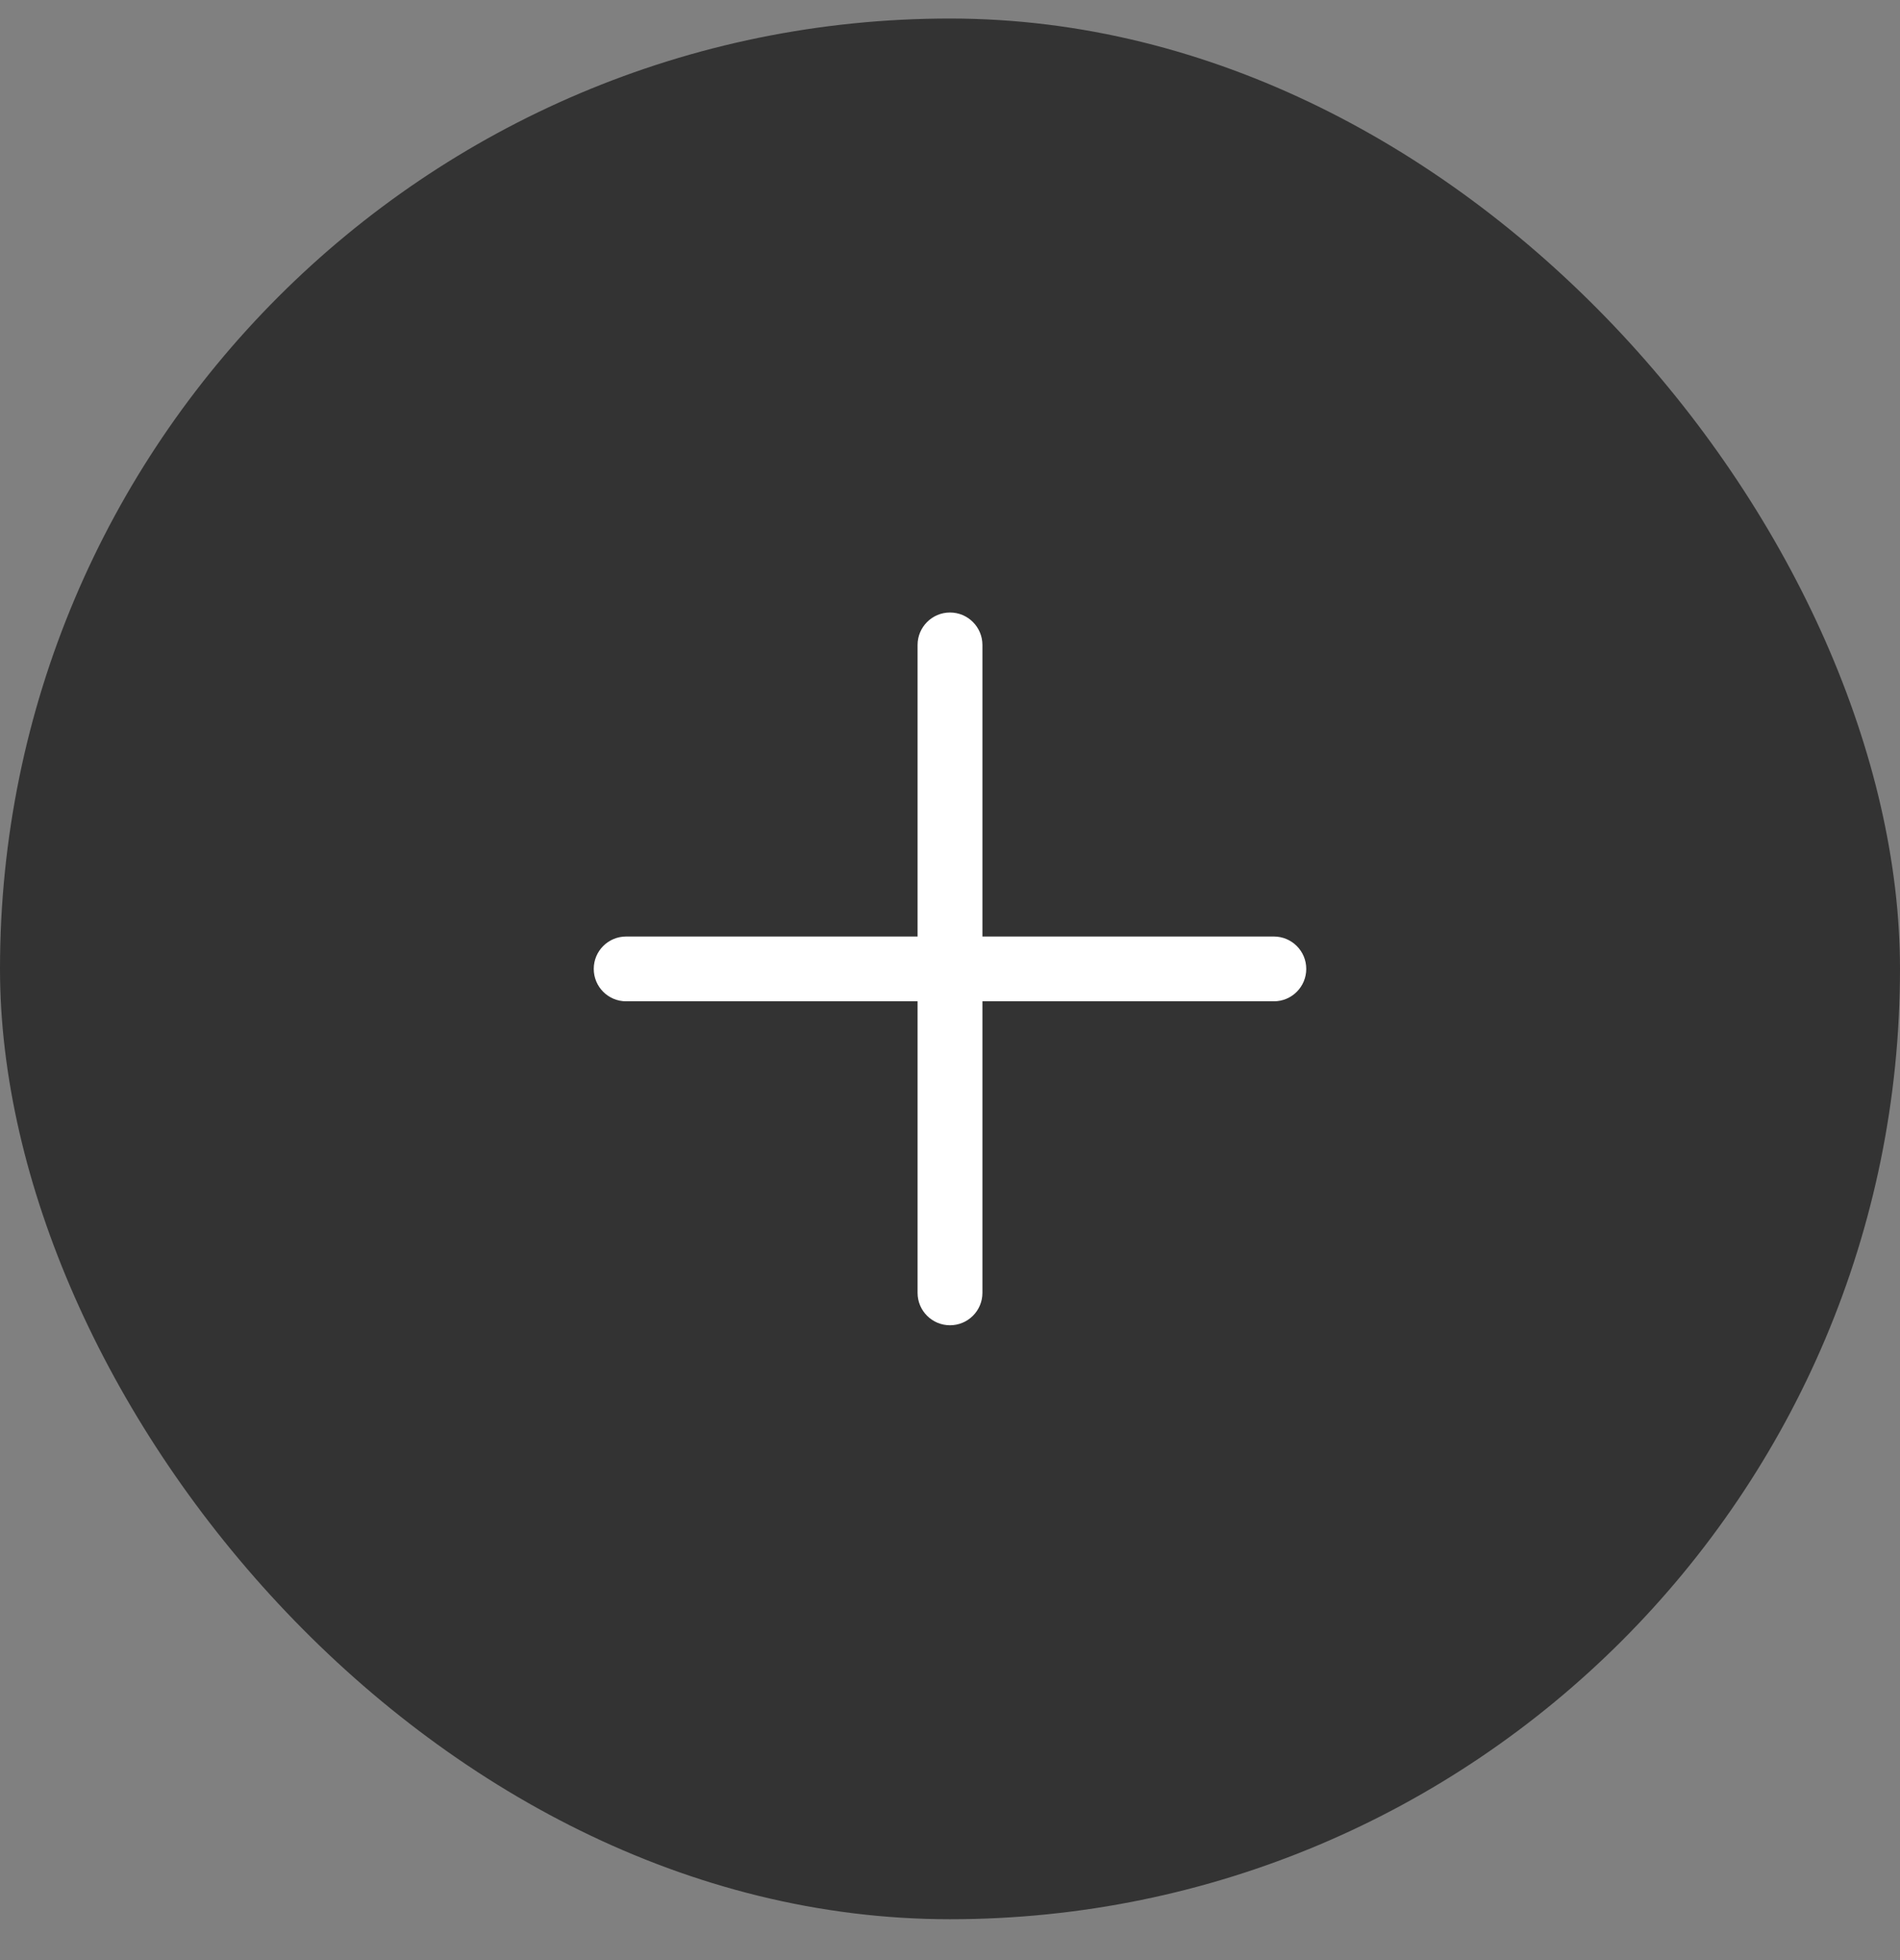
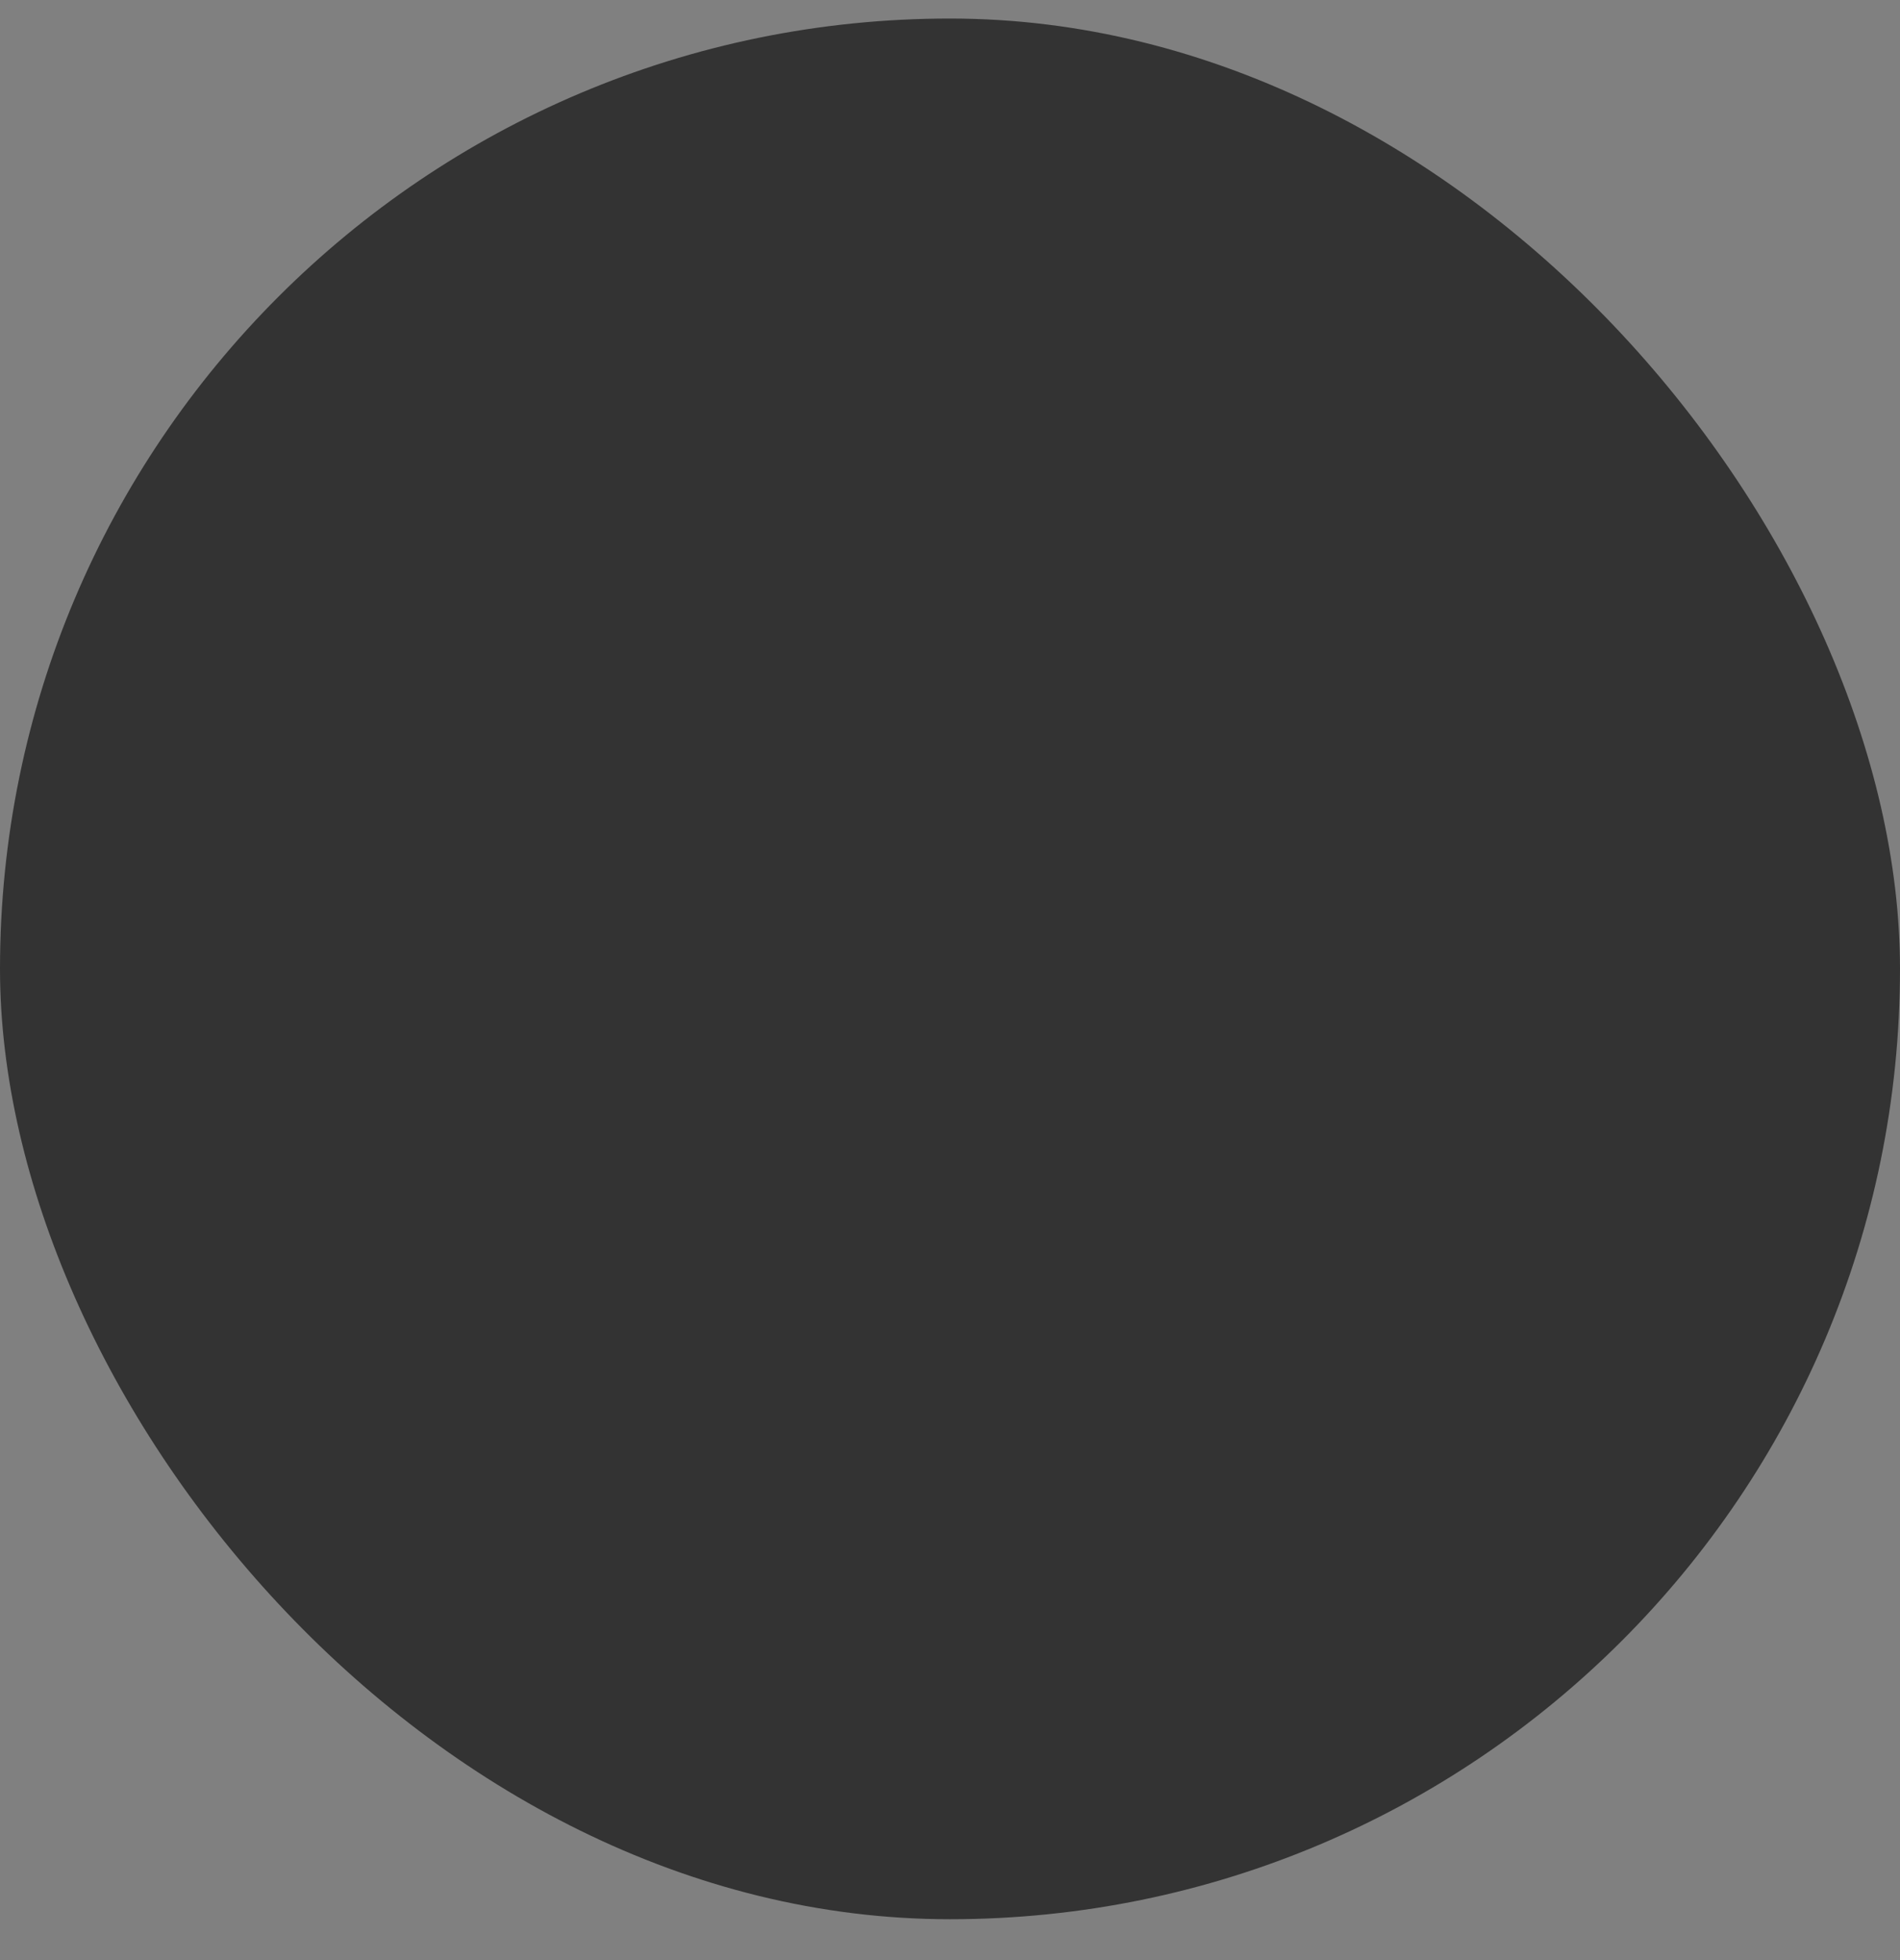
<svg xmlns="http://www.w3.org/2000/svg" width="32" height="33" viewBox="0 0 32 33" fill="none">
  <rect x="0" y="0" width="32" height="33" fill="#808080" stroke="none" />
  <rect y="0.312" width="32" height="32" rx="16" fill="#333333" />
-   <path fill-rule="evenodd" clip-rule="evenodd" d="M16 10.312C16.301 10.312 16.546 10.557 16.546 10.858V15.767H21.454C21.756 15.767 22 16.011 22 16.312C22 16.614 21.756 16.858 21.454 16.858H16.546V21.767C16.546 22.068 16.301 22.312 16 22.312C15.699 22.312 15.454 22.068 15.454 21.767V16.858H10.546C10.244 16.858 10 16.614 10 16.312C10 16.011 10.244 15.767 10.546 15.767H15.454V10.858C15.454 10.557 15.699 10.312 16 10.312Z" fill="white" />
</svg>